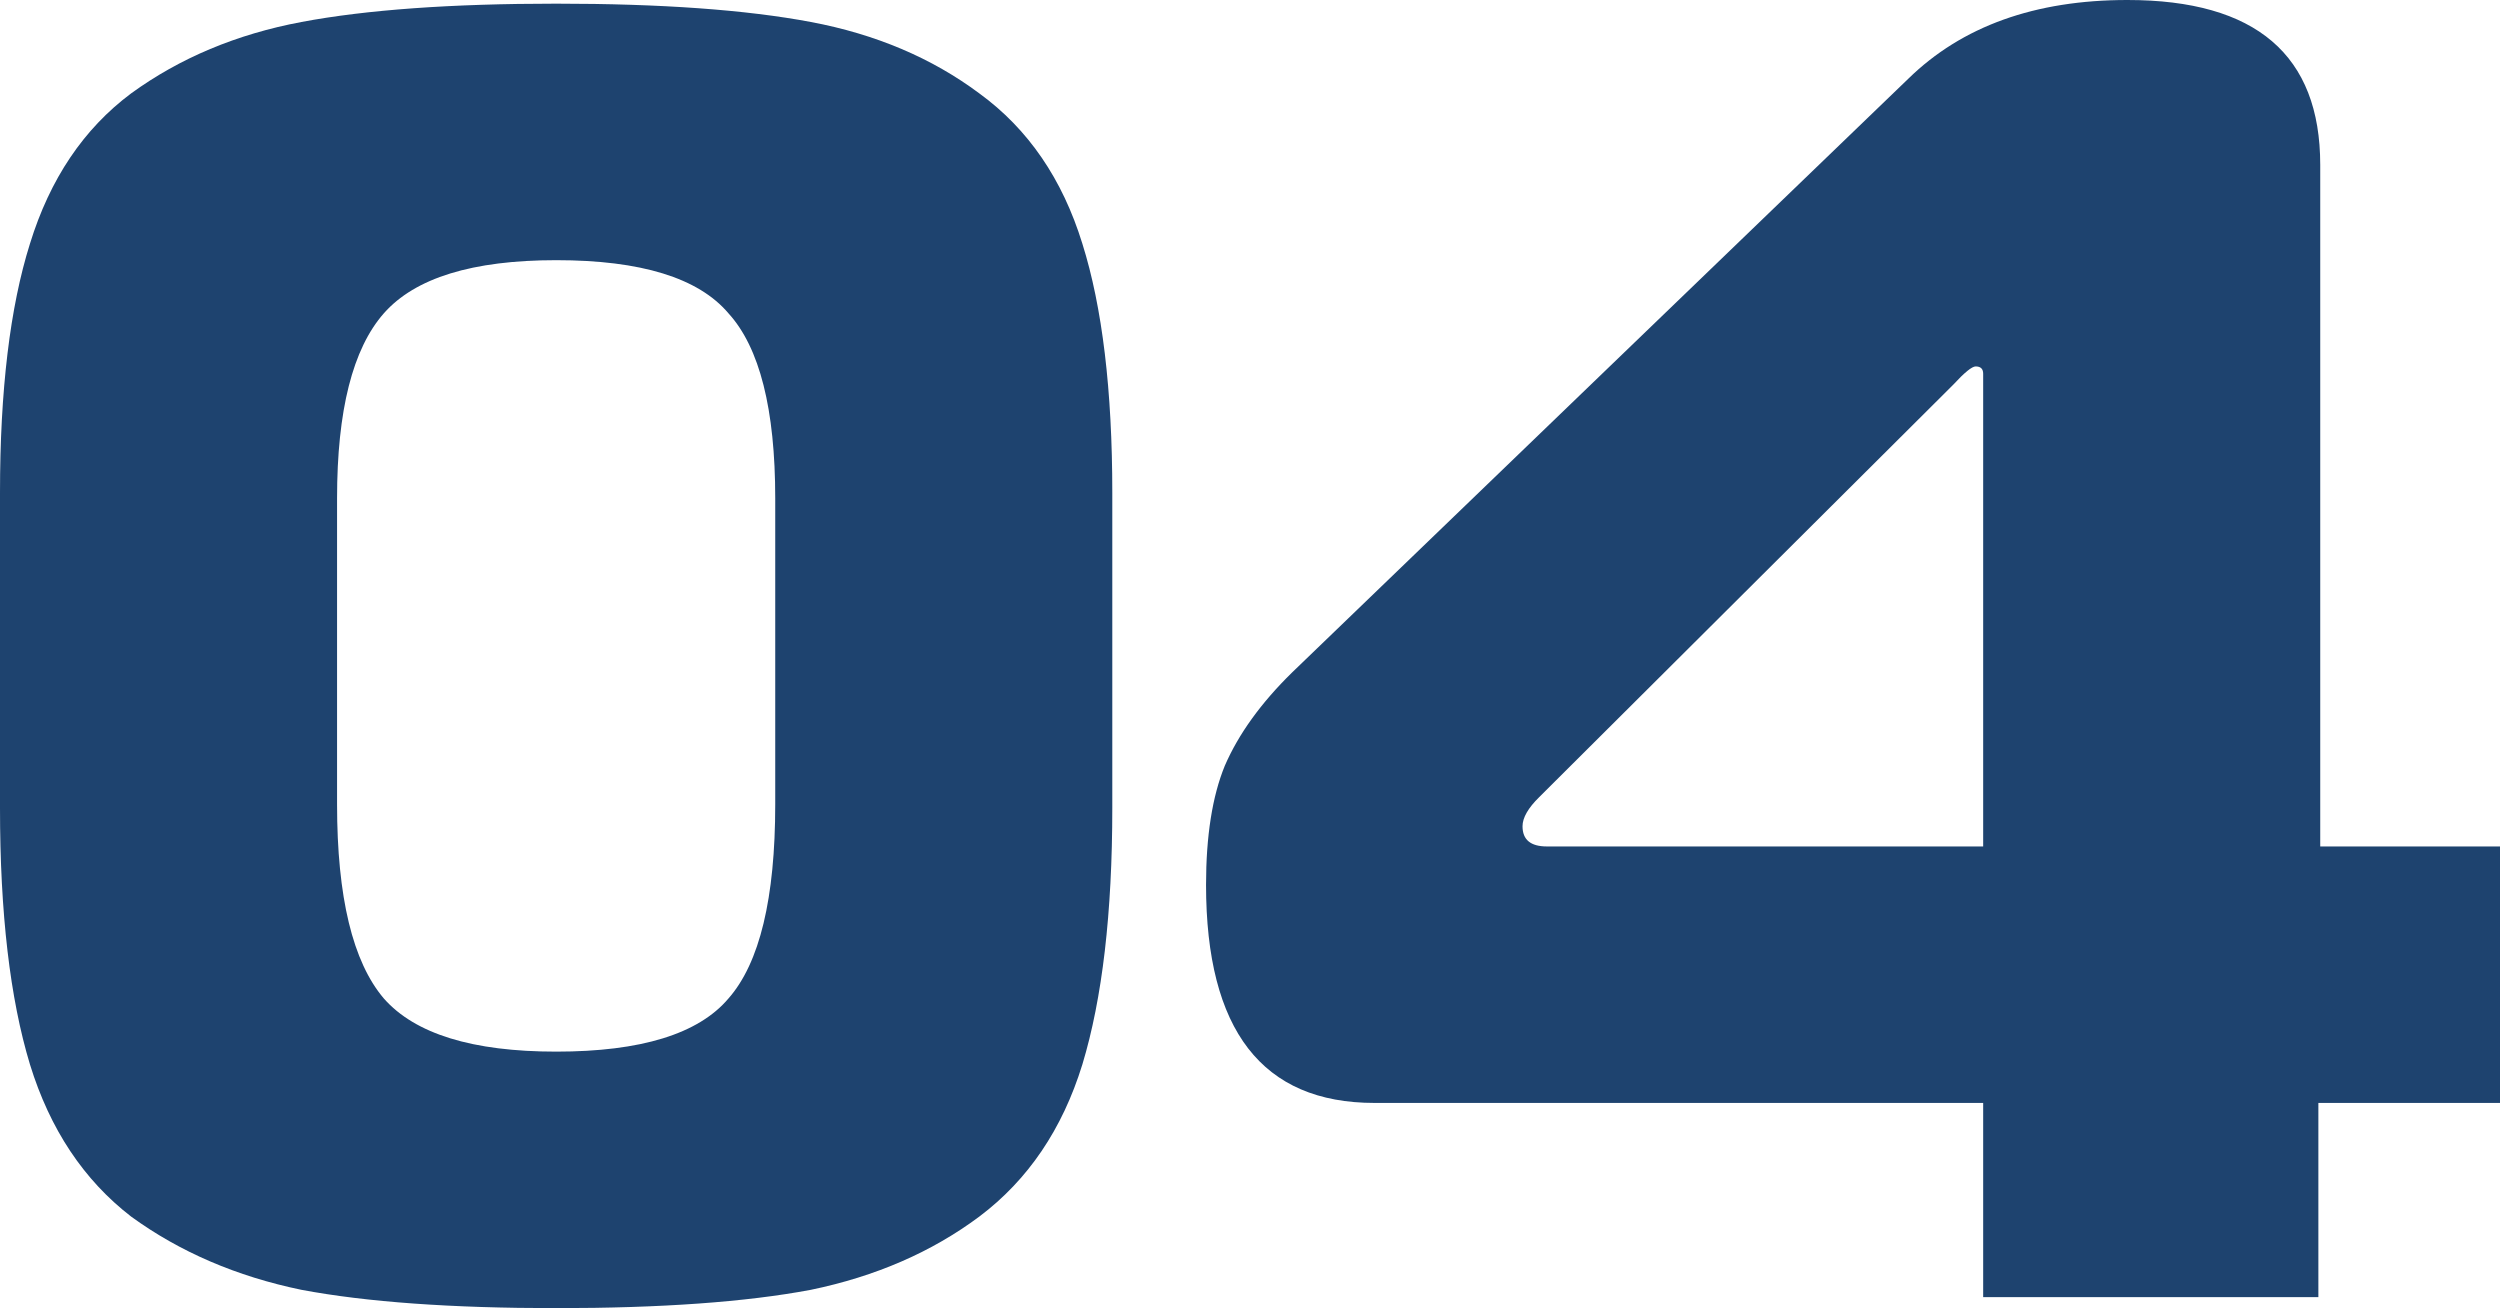
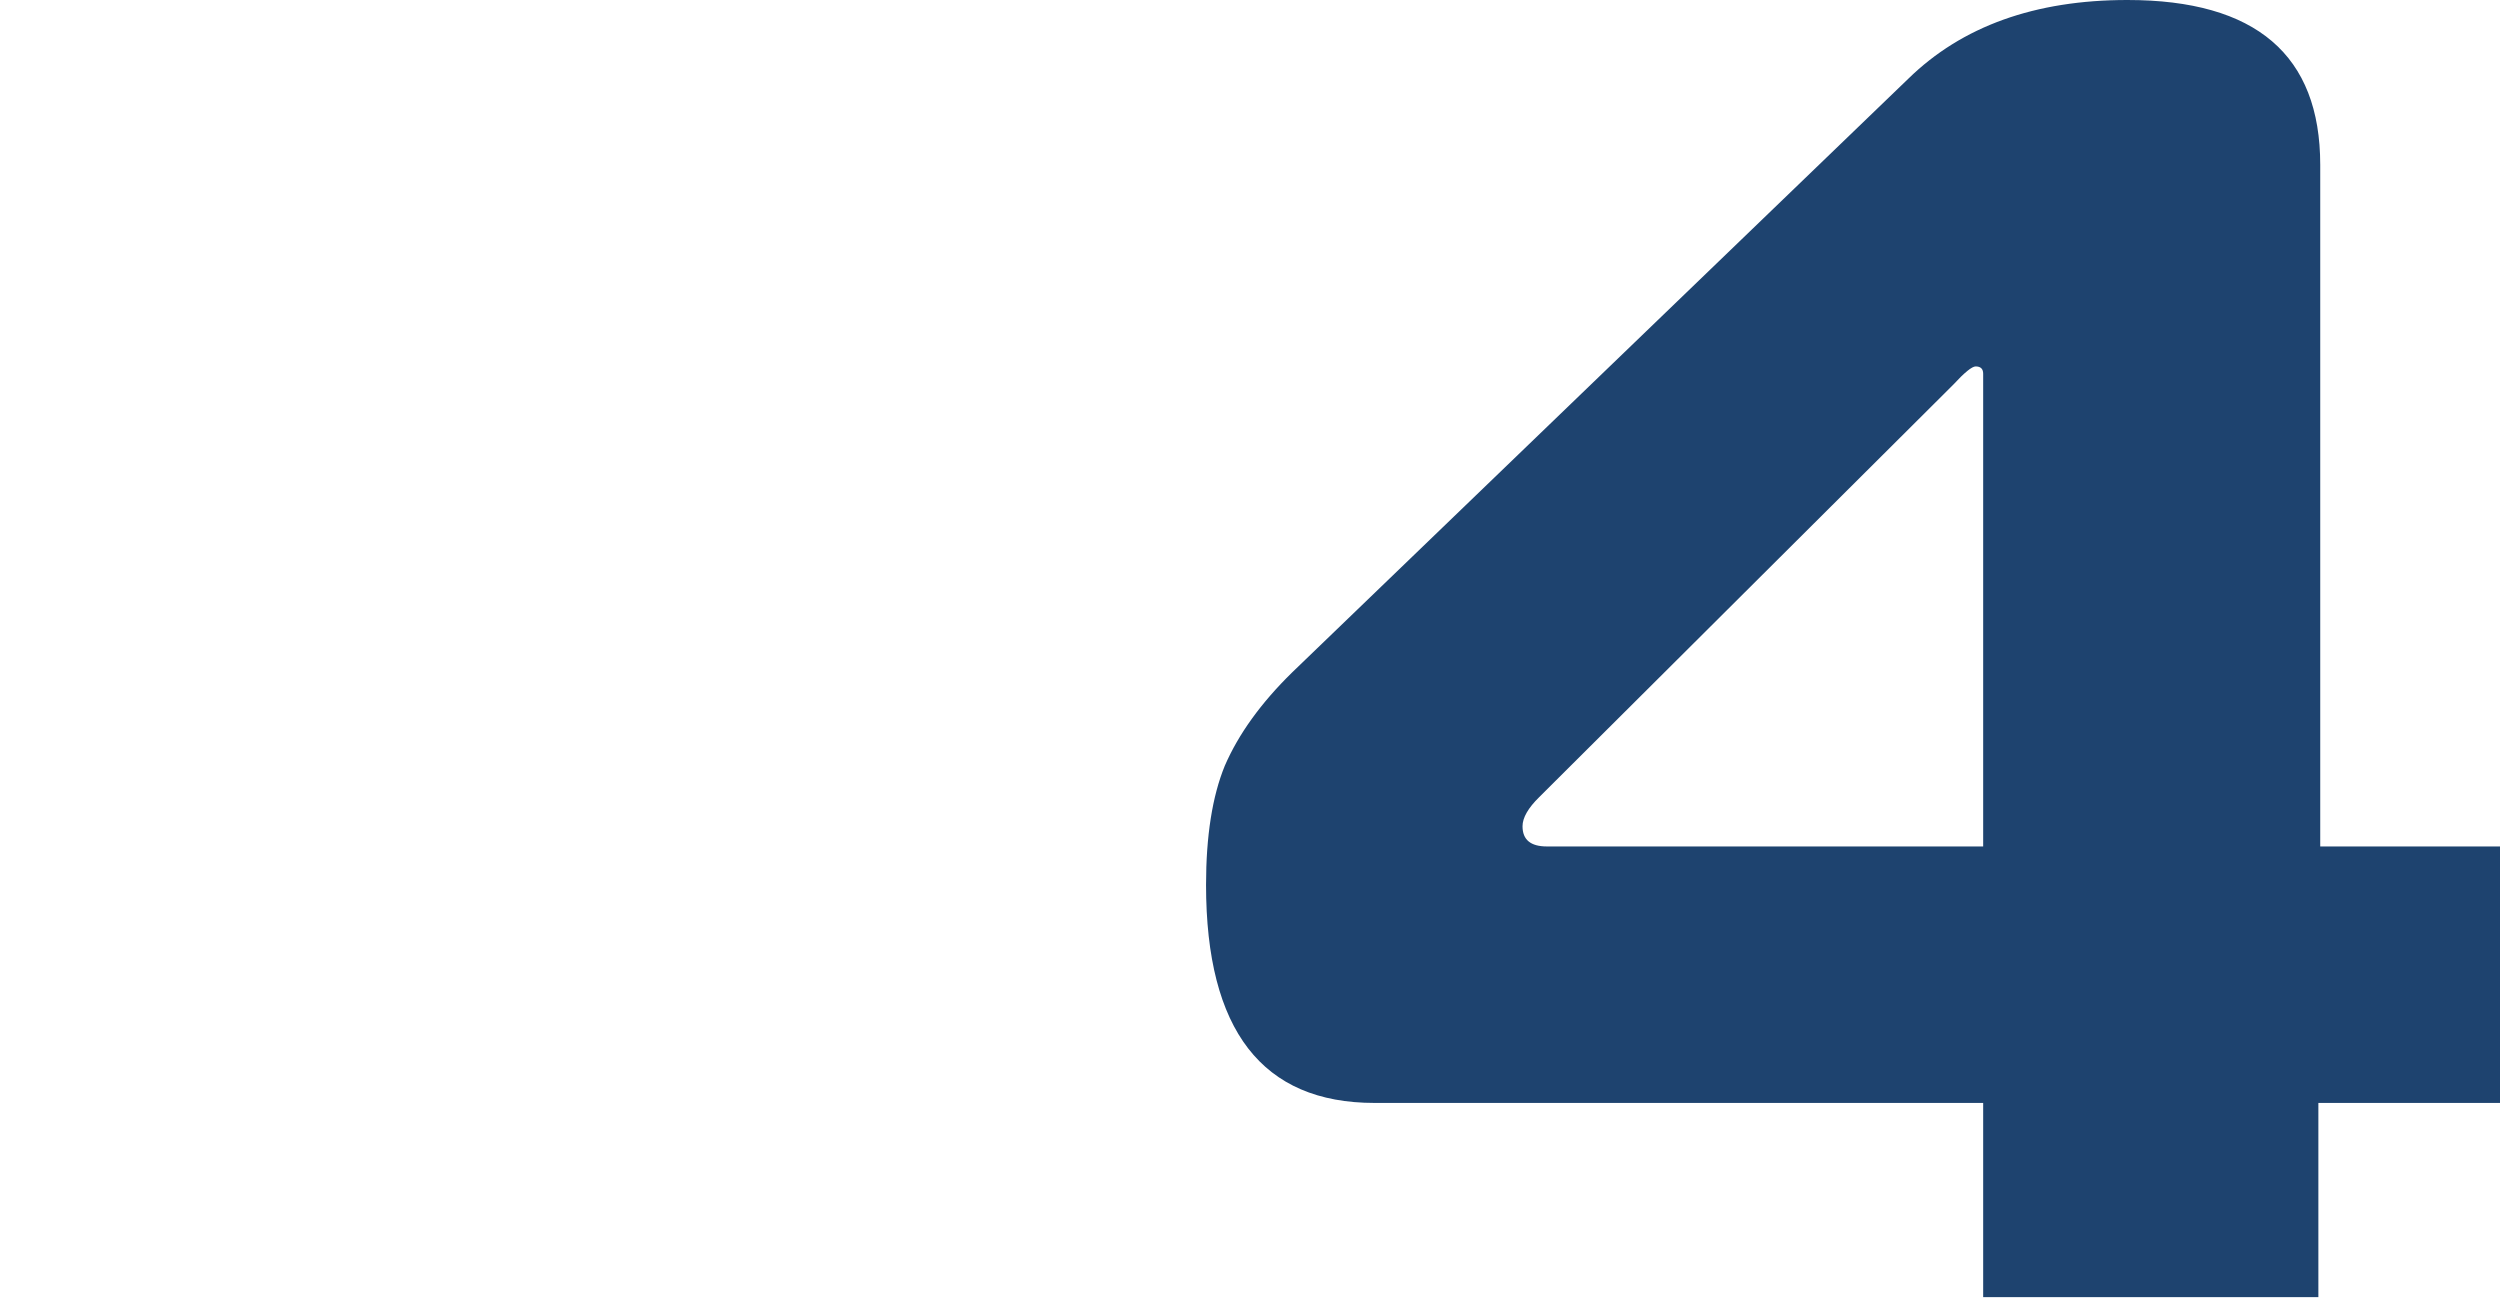
<svg xmlns="http://www.w3.org/2000/svg" viewBox="0 0 86 45" fill="none">
-   <path d="M10.371 0.756C12.604 0.336 15.524 0.126 19.132 0.126C22.739 0.126 25.659 0.336 27.892 0.756C30.125 1.176 32.058 1.996 33.69 3.214C35.365 4.433 36.546 6.155 37.233 8.382C37.92 10.567 38.263 13.424 38.263 16.954V27.794C38.263 31.408 37.92 34.349 37.233 36.618C36.546 38.844 35.365 40.588 33.69 41.849C32.058 43.067 30.125 43.908 27.892 44.37C25.659 44.79 22.739 45 19.132 45C15.524 45 12.604 44.79 10.371 44.37C8.138 43.908 6.184 43.067 4.509 41.849C2.877 40.588 1.718 38.844 1.031 36.618C0.344 34.349 0 31.408 0 27.794V16.954C0 13.424 0.344 10.567 1.031 8.382C1.718 6.155 2.877 4.433 4.509 3.214C6.184 1.996 8.138 1.176 10.371 0.756ZM19.132 36.176C22.052 36.176 24.027 35.567 25.058 34.349C26.132 33.13 26.668 30.903 26.668 27.668V17.143C26.668 14.076 26.132 11.954 25.058 10.777C24.027 9.559 22.052 8.95 19.132 8.95C16.254 8.95 14.279 9.559 13.205 10.777C12.132 11.996 11.595 14.118 11.595 17.143V27.668C11.595 30.861 12.132 33.088 13.205 34.349C14.279 35.567 16.254 36.176 19.132 36.176Z" fill="#1E436F" />
  <path d="M68.221 44.622V37.941H47.286C43.421 37.941 41.488 35.441 41.488 30.441C41.488 28.761 41.703 27.395 42.132 26.345C42.605 25.252 43.378 24.181 44.451 23.13L65.644 2.71C67.491 0.903 70.003 0 73.181 0C77.604 0 79.816 1.891 79.816 5.672V29.118H86V37.941H79.752V44.622H68.221ZM68.221 29.118V12.857C68.221 12.689 68.135 12.605 67.963 12.605C67.835 12.605 67.577 12.815 67.19 13.235L52.954 27.416C52.568 27.794 52.375 28.13 52.375 28.424C52.375 28.887 52.654 29.118 53.212 29.118H68.221Z" fill="#1E436F" />
</svg>